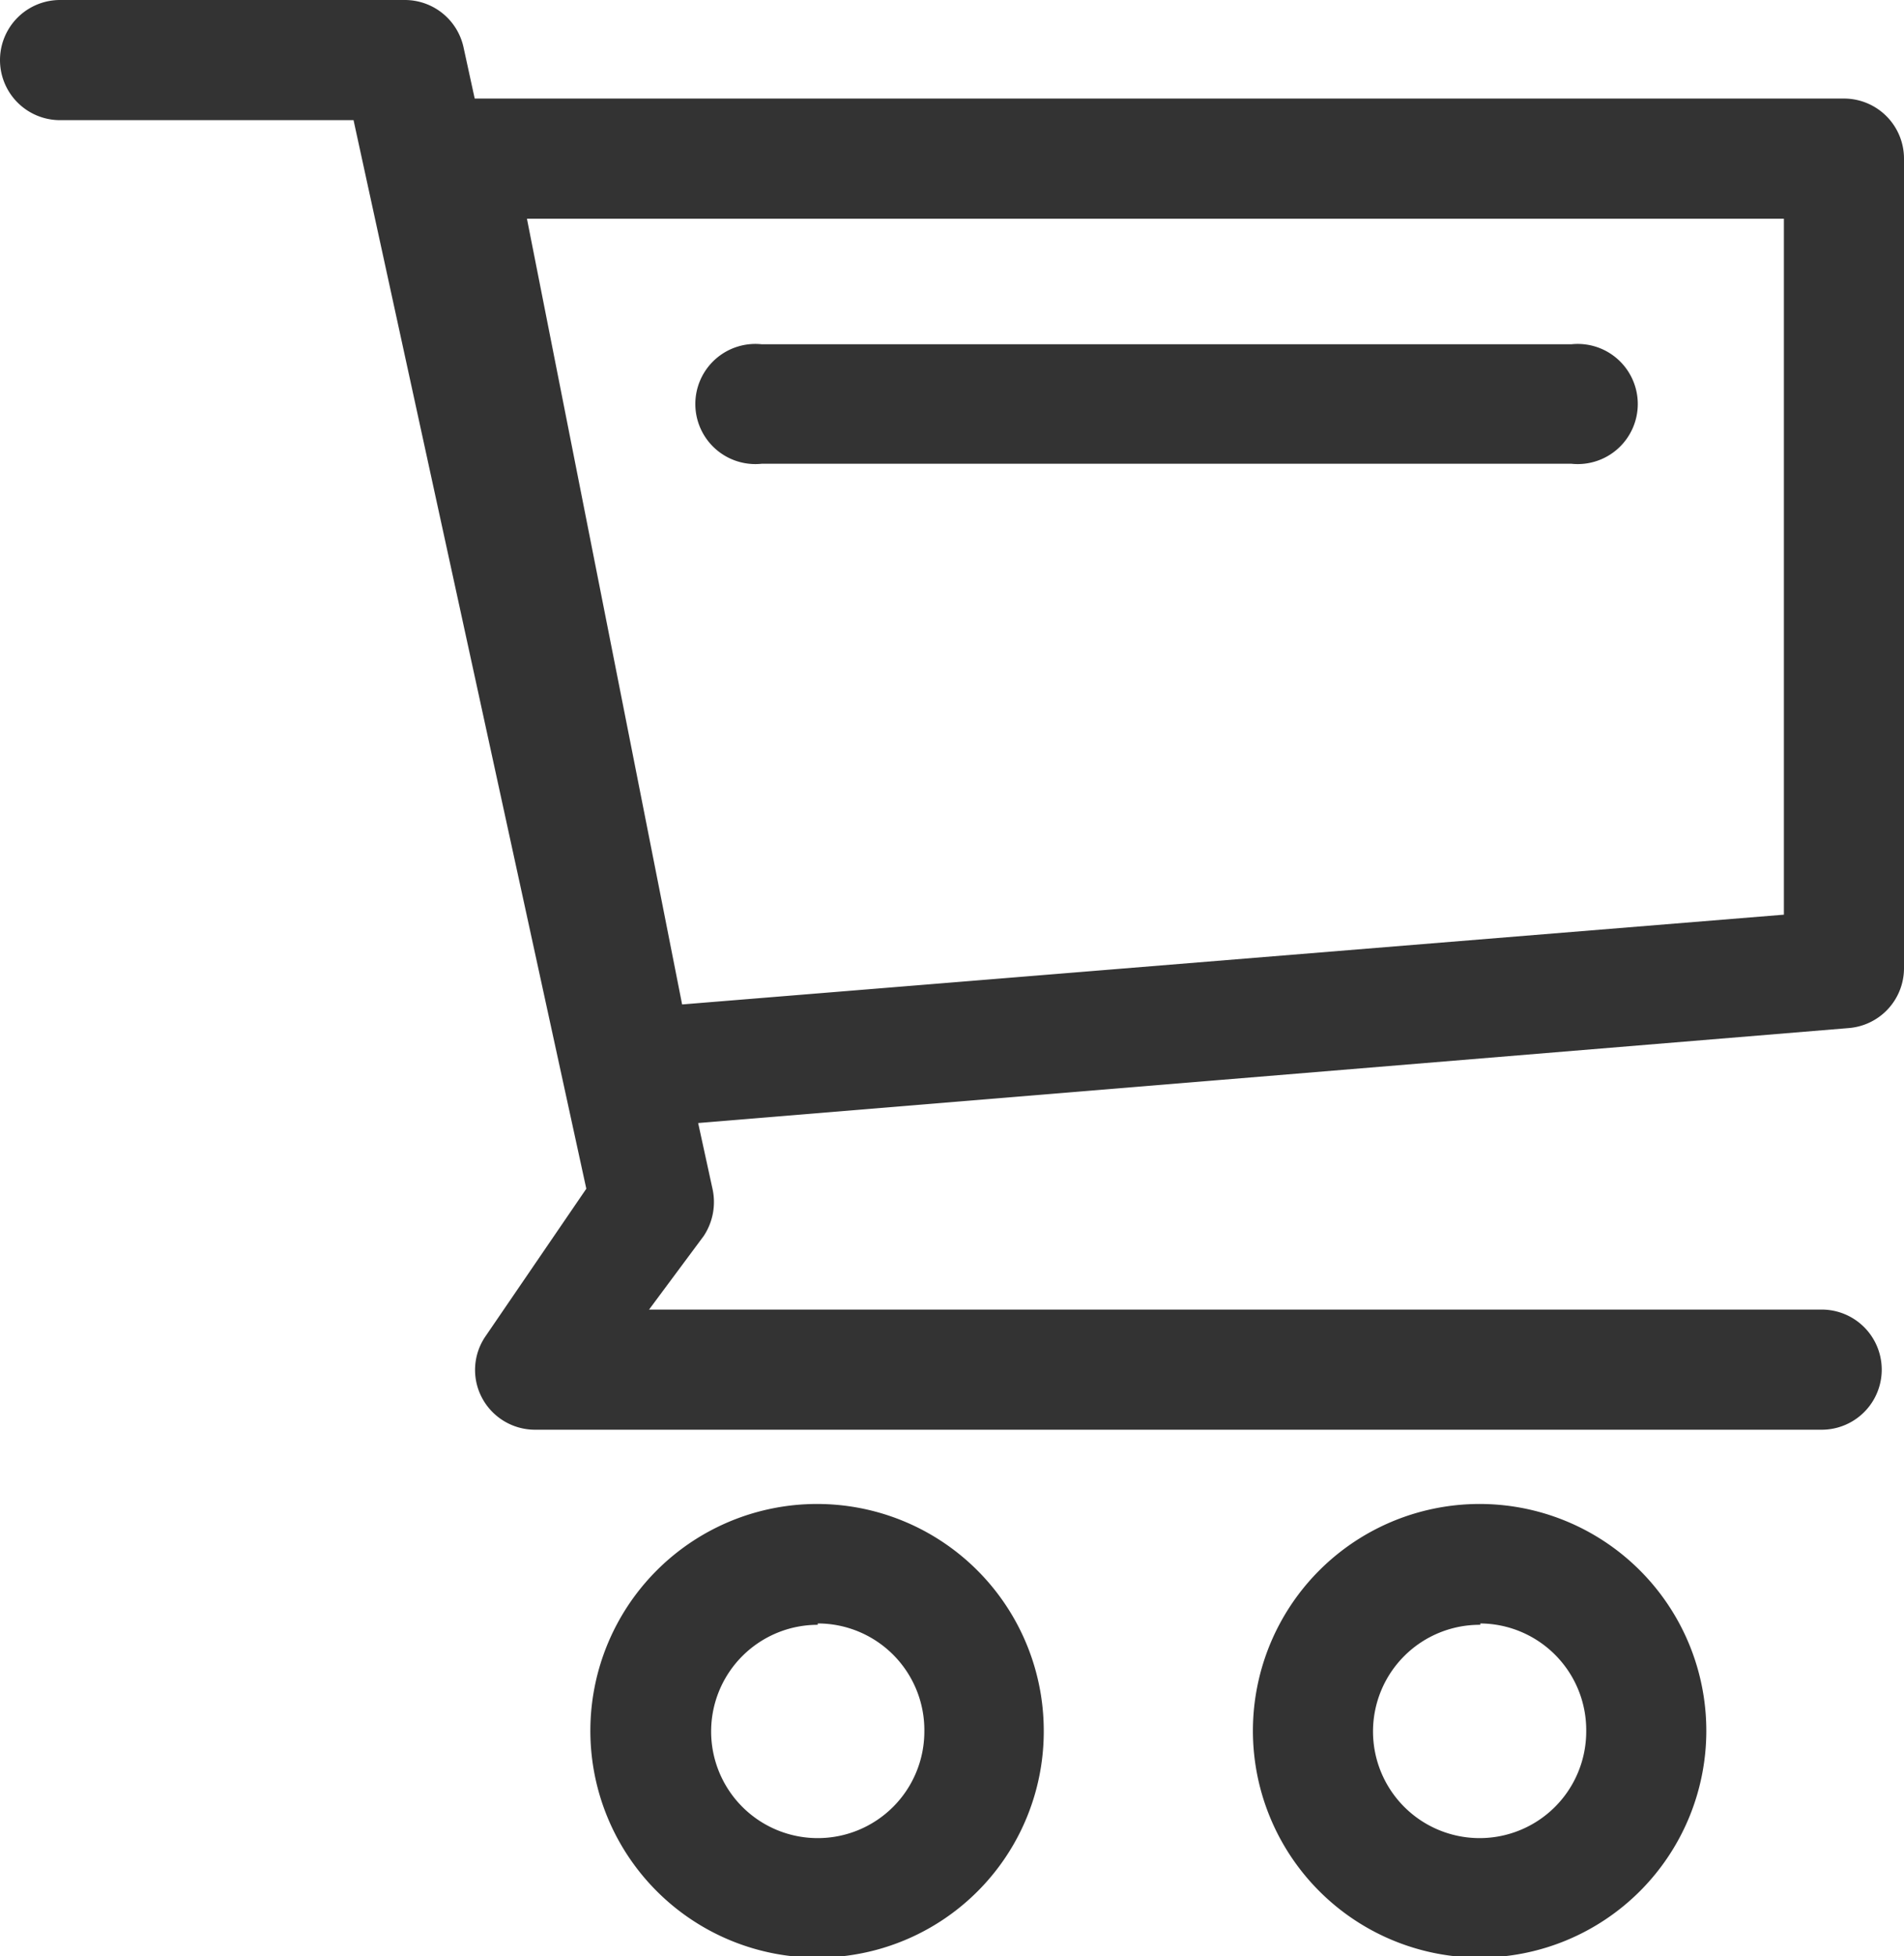
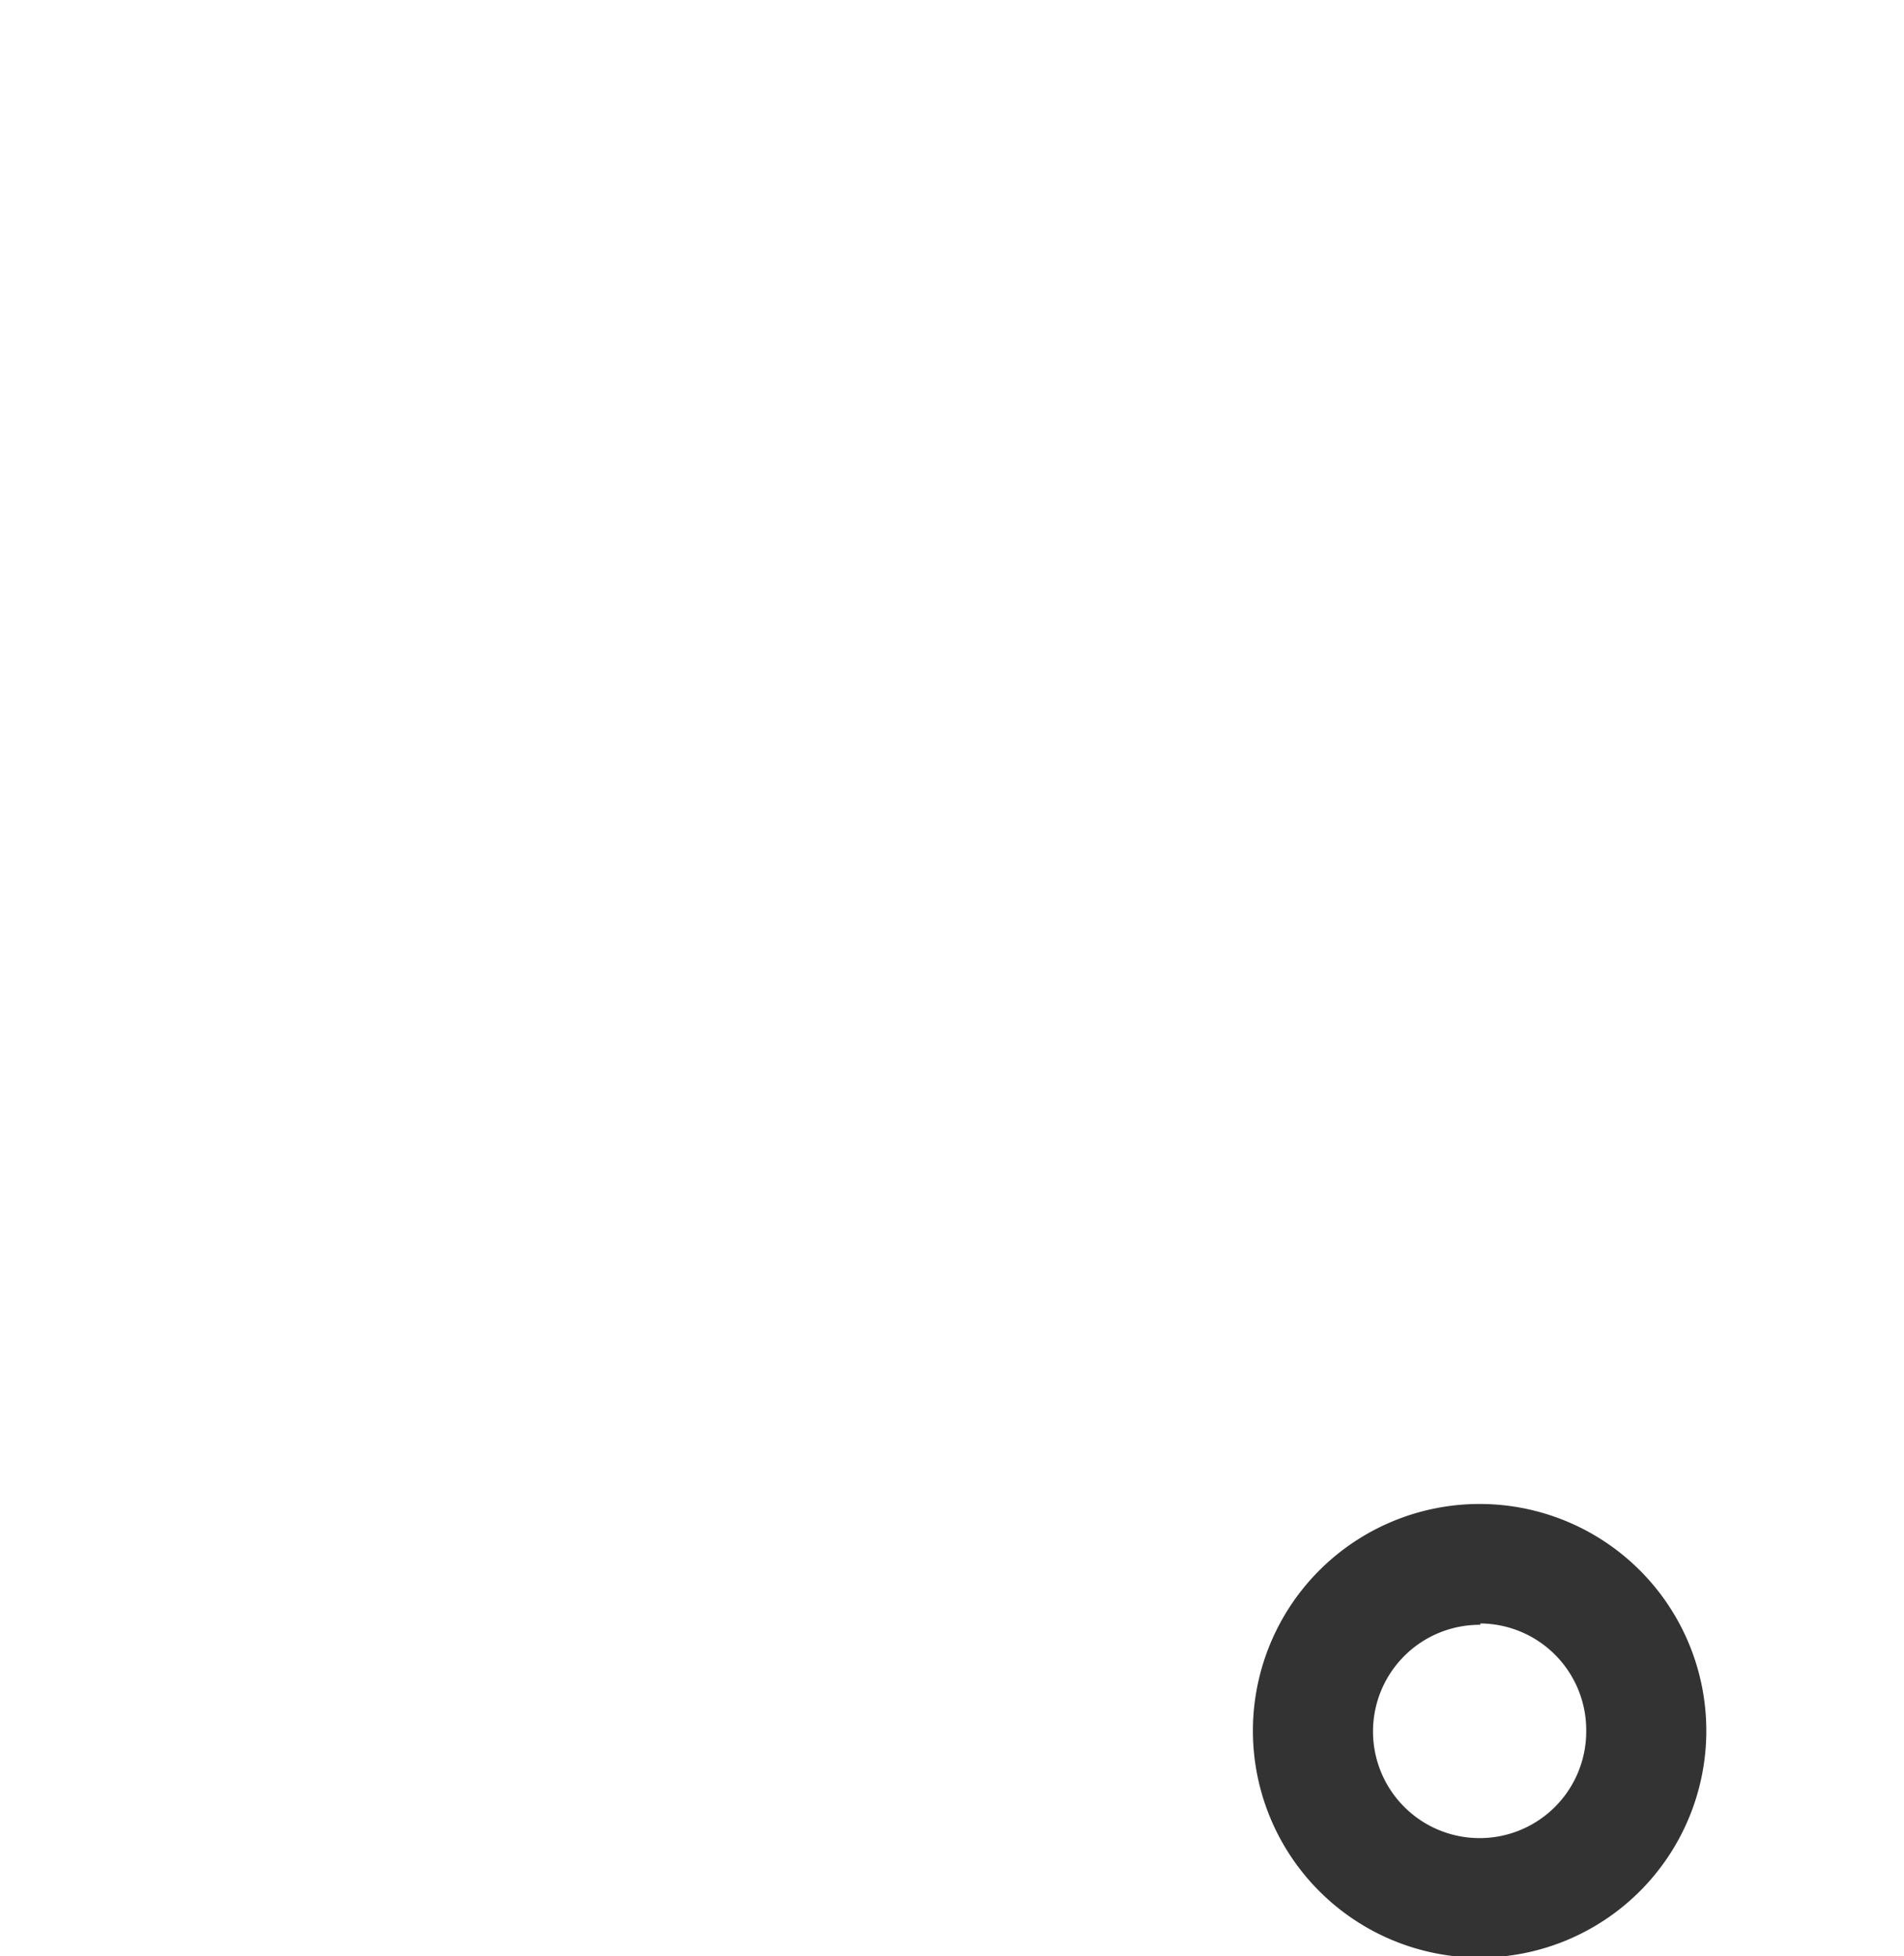
<svg xmlns="http://www.w3.org/2000/svg" viewBox="0 0 28.22 28.98">
  <defs>
    <style>.cls-1{fill:#333;}</style>
  </defs>
  <g id="Layer_2" data-name="Layer 2">
    <g id="Capa_1" data-name="Capa 1">
-       <path class="cls-1" d="M12.12,29a3.36,3.36,0,1,1,3.35-3.35A3.35,3.35,0,0,1,12.12,29Zm0-4.93a1.58,1.58,0,1,0,1.58,1.58A1.58,1.58,0,0,0,12.12,24.05Z" />
      <path class="cls-1" d="M21.94,29a3.36,3.36,0,1,1,3.35-3.35A3.36,3.36,0,0,1,21.94,29Zm0-4.93a1.58,1.58,0,1,0,1.57,1.58A1.58,1.58,0,0,0,21.94,24.05Z" />
-       <path class="cls-1" d="M27,21.18H7.93a.89.89,0,0,1-.79-.48.88.88,0,0,1,.06-.91l1.49-2.18L5.24,1.78H.89A.89.89,0,0,1,.89,0H6a.89.89,0,0,1,.87.7l3.69,16.91a.91.91,0,0,1-.13.7L9.62,19.4H27a.89.89,0,1,1,0,1.78Z" />
-       <path class="cls-1" d="M9.39,16.71A.88.88,0,0,1,8.52,16L5.85,2.52a.89.89,0,0,1,.88-1.06h20.6a.89.89,0,0,1,.89.89v12a.89.89,0,0,1-.82.88L9.46,16.71ZM7.81,3.24l2.3,11.64,16.33-1.33V3.24Z" />
-       <path class="cls-1" d="M23.29,6.87h-12a.89.89,0,1,1,0-1.77h12a.89.89,0,1,1,0,1.77Z" />
    </g>
  </g>
</svg>